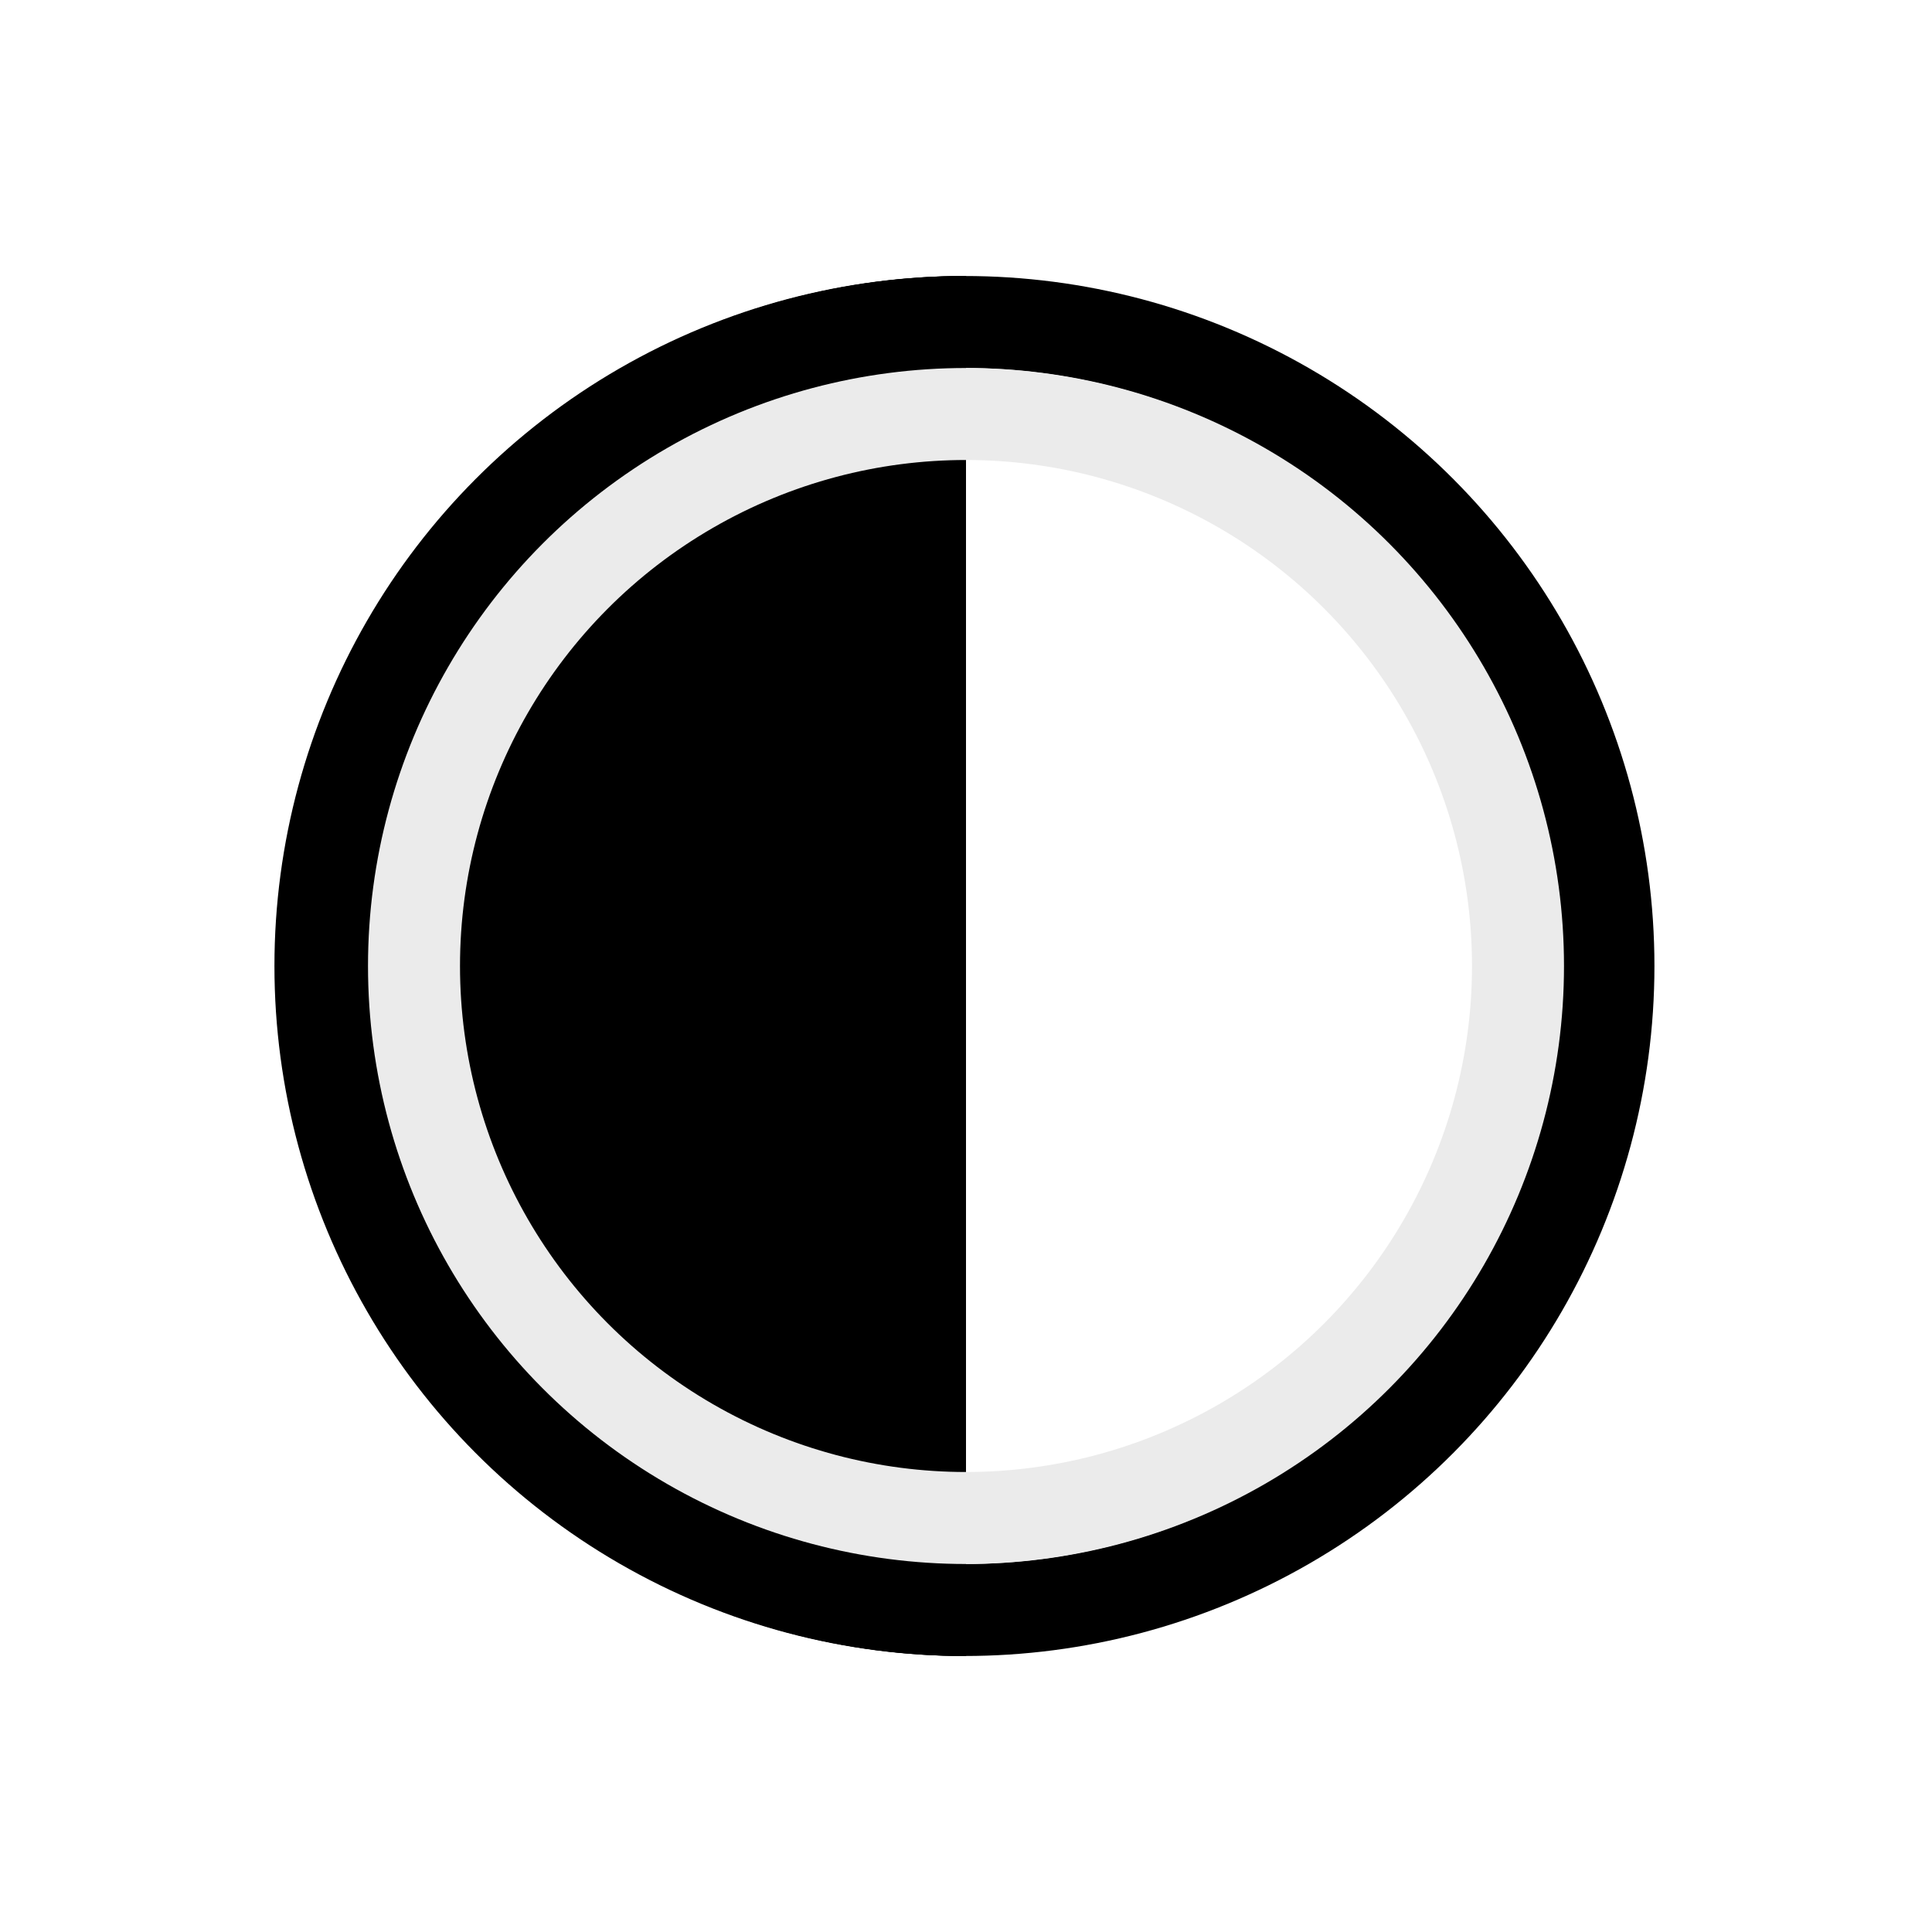
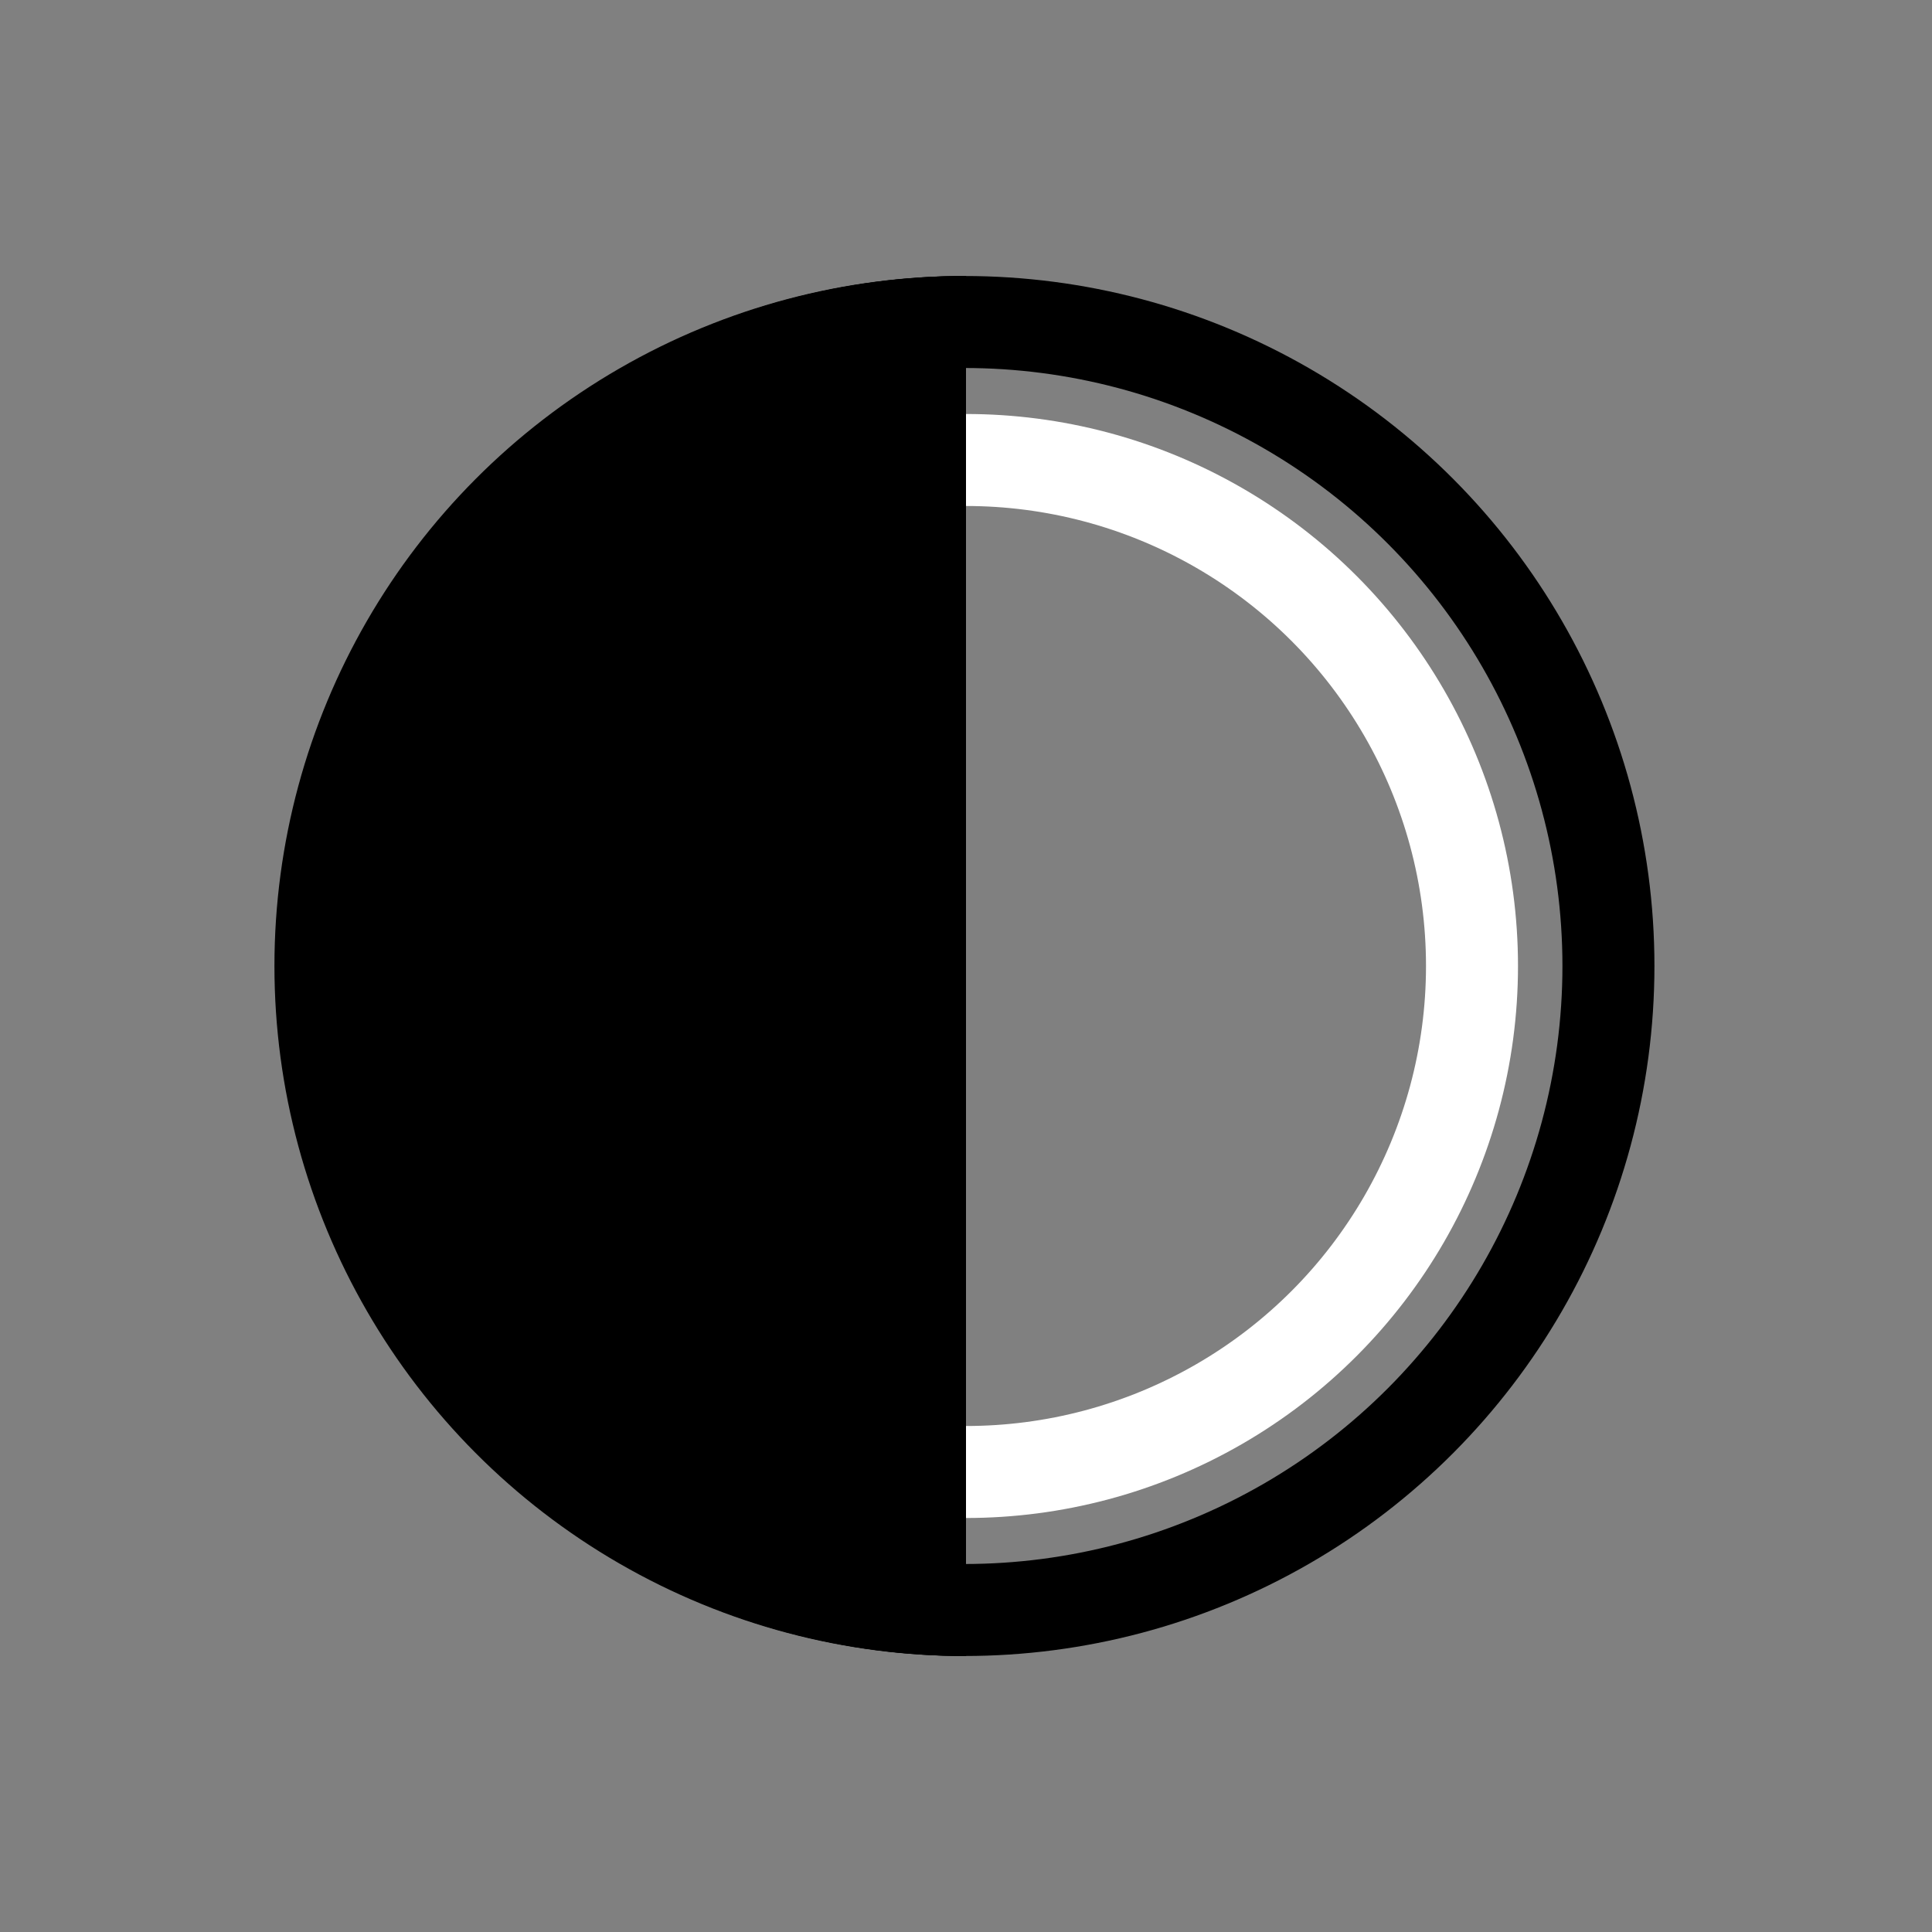
<svg xmlns="http://www.w3.org/2000/svg" width="42" height="42" viewBox="0 0 42 42">
  <rect x="0" y="0" width="42" height="42" fill="#808080" stroke="none" />
  <defs>
    <clipPath id="clip-path">
      <rect id="Rechteck_1075" data-name="Rechteck 1075" width="19" height="30" transform="translate(10677 -23020)" fill="#fff" stroke="#707070" stroke-width="1" />
    </clipPath>
    <clipPath id="clip-ADS_Icons_Whitewall_Reflex">
      <rect width="42" height="42" />
    </clipPath>
  </defs>
  <g id="ADS_Icons_Whitewall_Reflex" clip-path="url(#clip-ADS_Icons_Whitewall_Reflex)">
-     <rect width="42" height="42" fill="#fff" />
    <g id="Ellipse_95" data-name="Ellipse 95" transform="translate(9 9)" fill="none" stroke="#fff" stroke-width="2">
      <circle cx="12" cy="12" r="12" stroke="none" />
      <circle cx="12" cy="12" r="11" fill="none" />
    </g>
    <g id="Gruppe_937" data-name="Gruppe 937" transform="translate(6.124 6.158)">
      <g id="Ellipse_1" data-name="Ellipse 1" transform="translate(-0.158 -0.158)" fill="#fff" stroke="#000" stroke-width="2">
-         <circle cx="15" cy="15" r="15" stroke="none" />
        <circle cx="15" cy="15" r="14" fill="none" />
      </g>
    </g>
    <g id="Gruppe_maskieren_117" data-name="Gruppe maskieren 117" transform="translate(10698 -22984) rotate(180)" clip-path="url(#clip-path)">
      <g id="Gruppe_939" data-name="Gruppe 939" transform="translate(10662.158 -23019.842)">
        <g id="Ellipse_1-2" data-name="Ellipse 1" transform="translate(-0.158 -0.158)" stroke="#000" stroke-width="2">
          <circle cx="15" cy="15" r="15" stroke="none" />
          <circle cx="15" cy="15" r="14" fill="none" />
        </g>
      </g>
    </g>
    <g id="Ellipse_104" data-name="Ellipse 104" transform="translate(8 8)" fill="none" stroke="#ebebeb" stroke-width="2">
      <circle cx="13" cy="13" r="13" stroke="none" />
-       <circle cx="13" cy="13" r="12" fill="none" />
    </g>
  </g>
</svg>